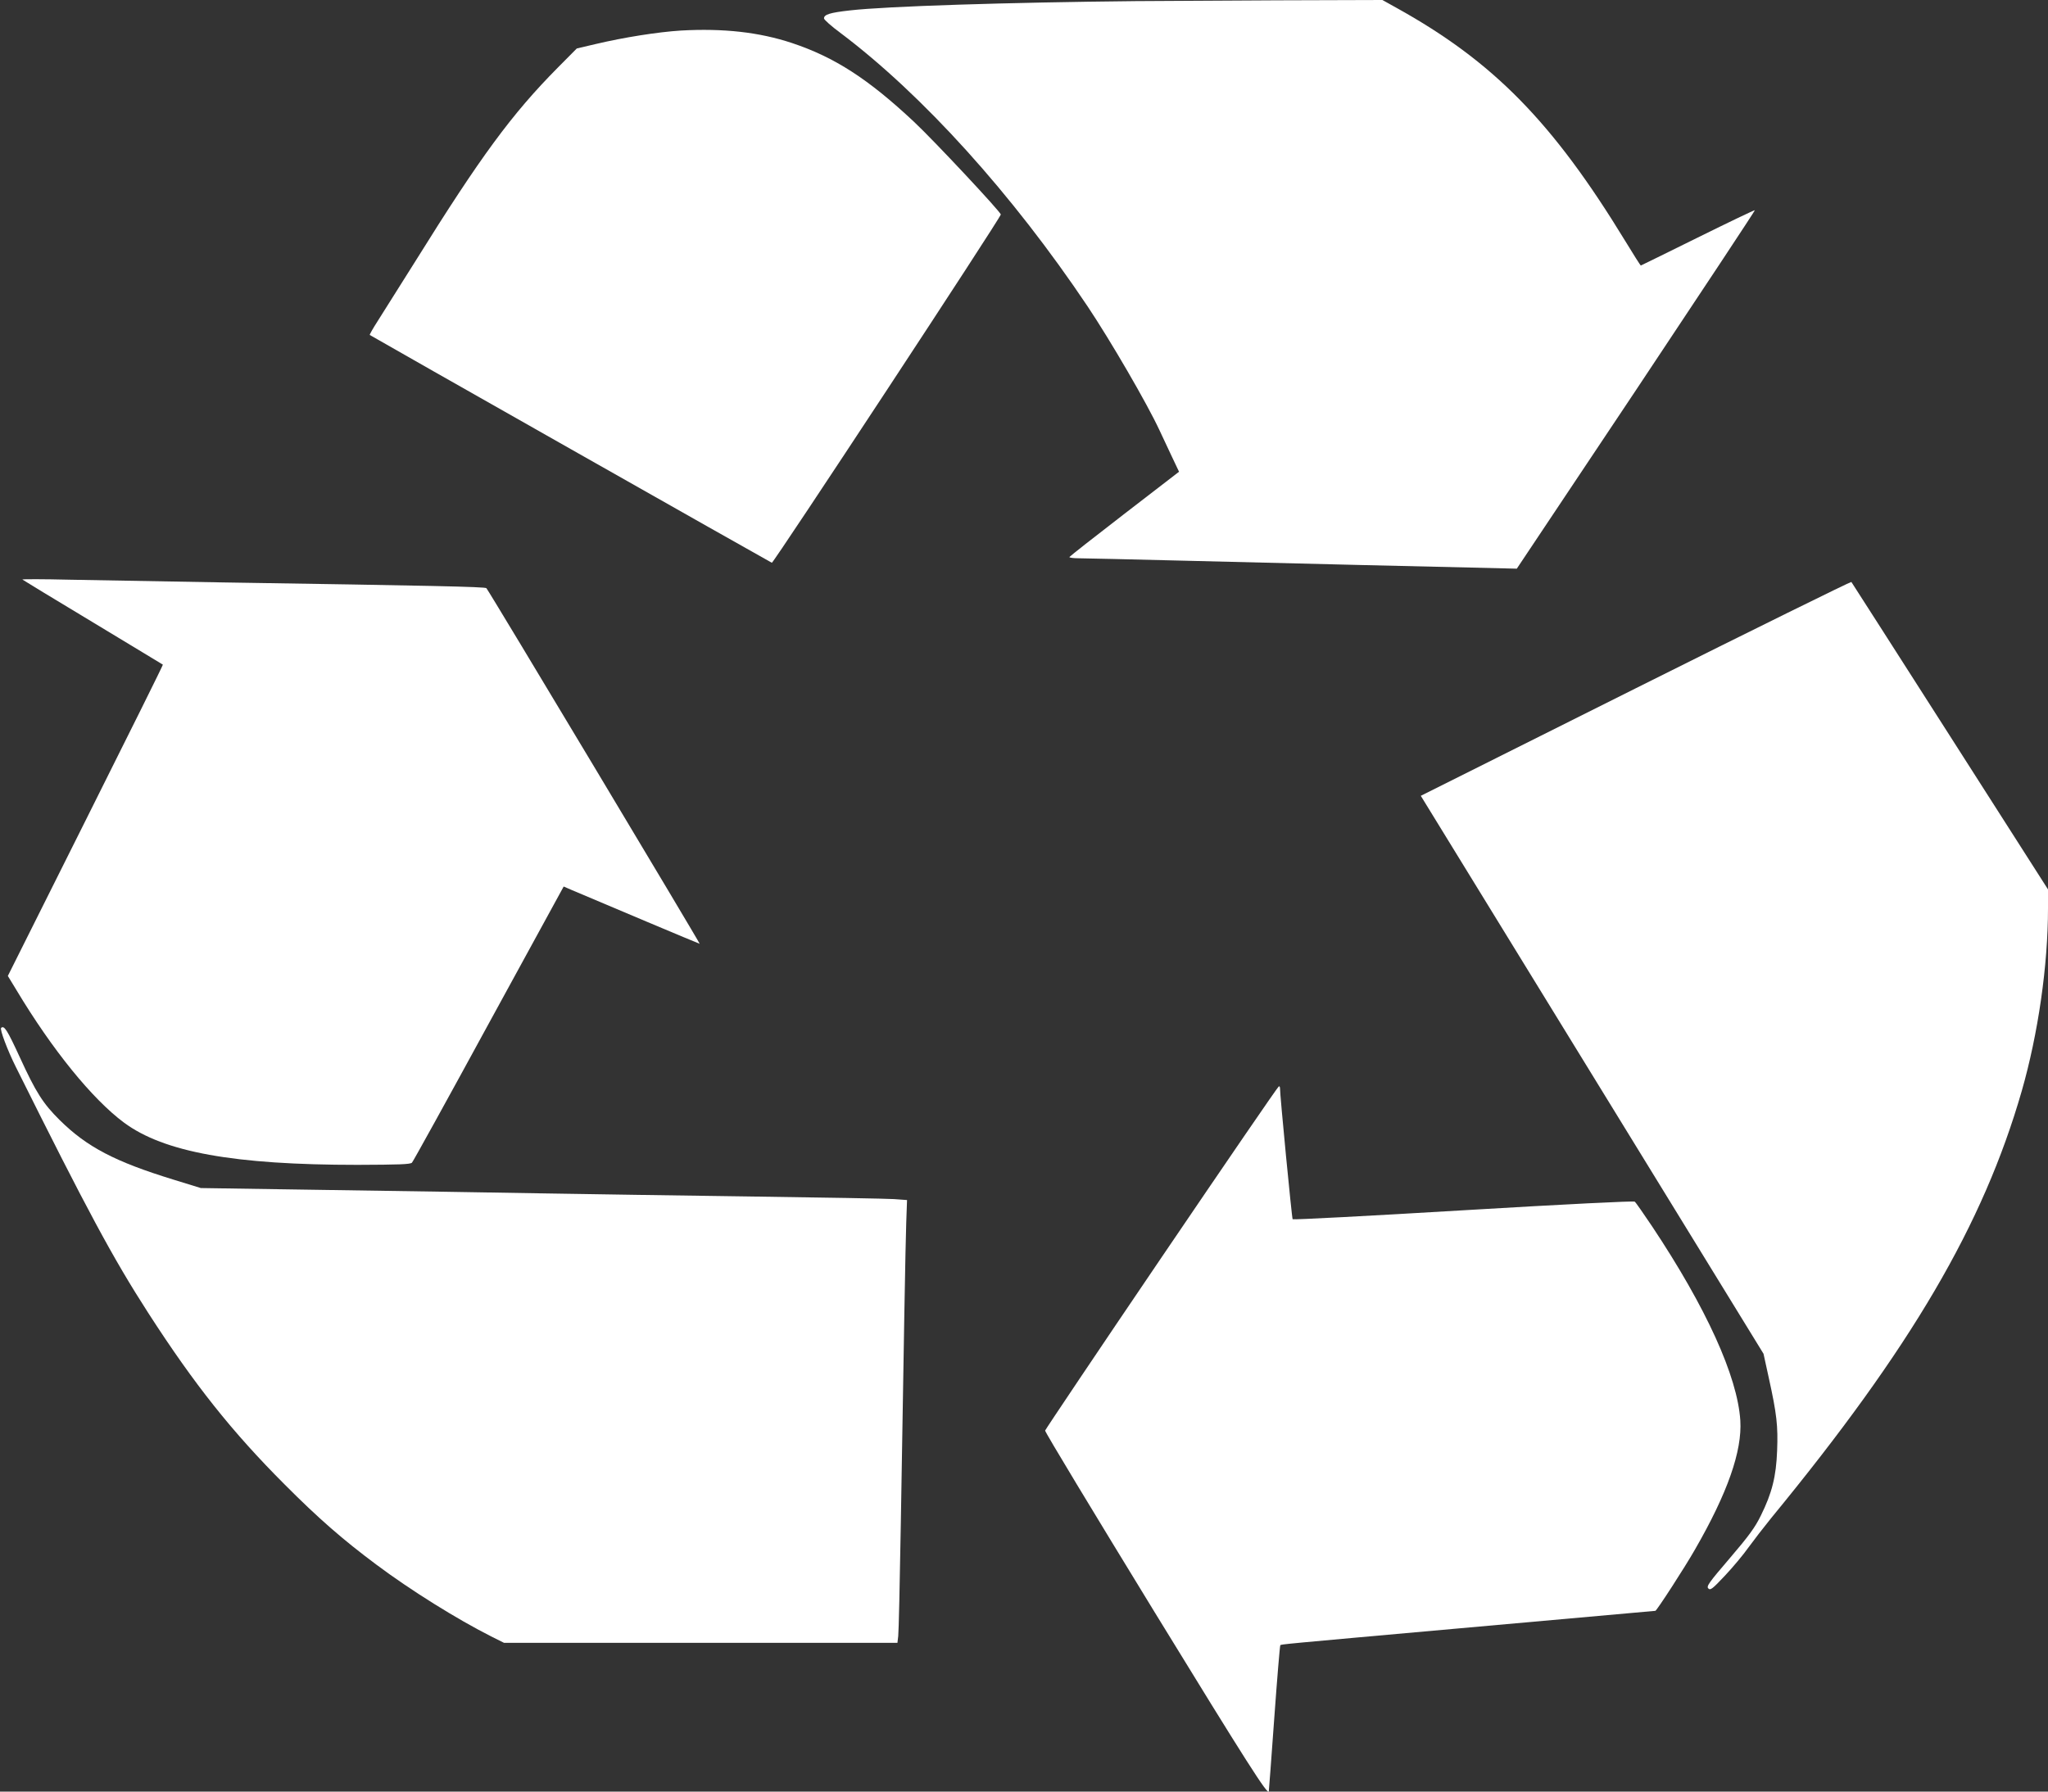
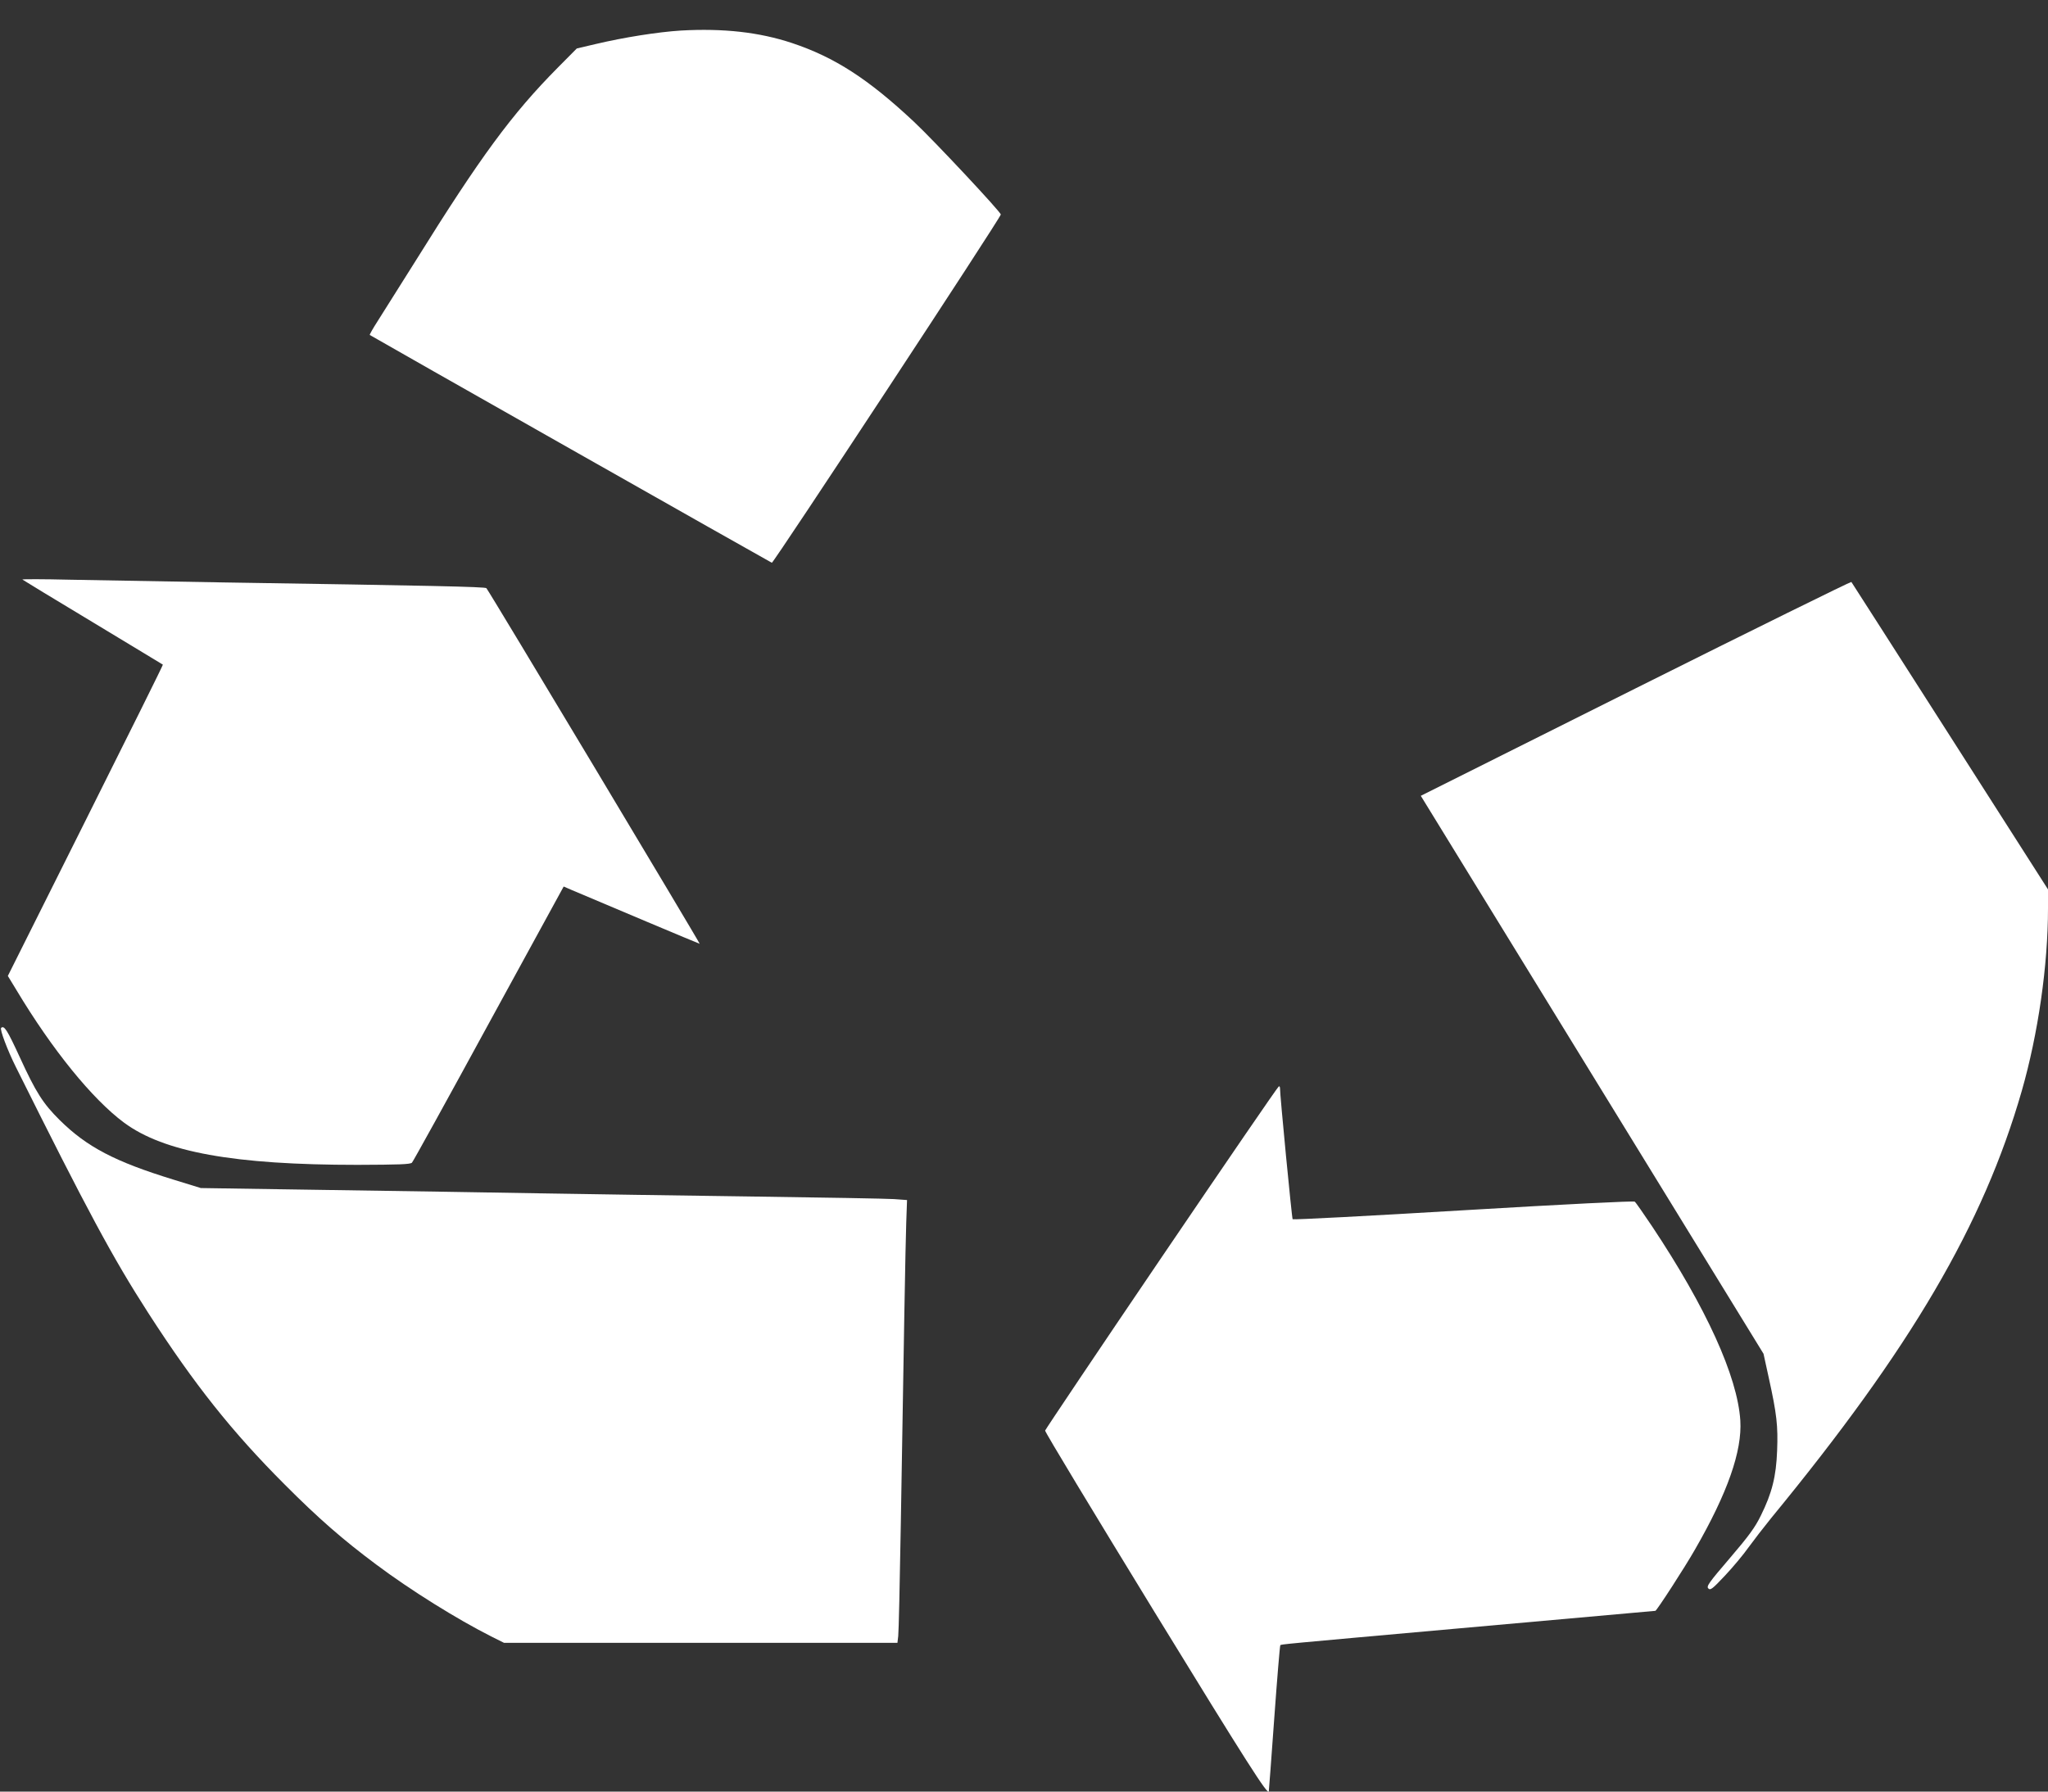
<svg xmlns="http://www.w3.org/2000/svg" version="1.0" width="1280pt" height="1120pt" viewBox="0 0 1280 1120" preserveAspectRatio="xMidYMid meet">
  <rect x="0" y="0" width="1280" height="1120" fill="#333333" stroke="none" />
  <g transform="translate(0,1120) scale(0.1,-0.1)" fill="#ffffff" stroke="none">
-     <path d="M7095 11193 c-797 -8 -1556 -32 -1782 -58 -127 -14 -163 -26 -163 -50 0 -8 46 -49 103 -91 514 -387 1074 -1007 1545 -1710 143 -214 371 -606 449 -774 17 -36 51 -109 76 -162 l46 -97 -340 -262 c-187 -144 -342 -266 -345 -271 -3 -4 23 -8 58 -8 35 0 329 -7 653 -15 892 -22 1468 -36 1793 -43 l292 -7 746 1118 c410 616 744 1121 742 1123 -2 2 -163 -75 -357 -171 -194 -96 -355 -175 -356 -175 -2 0 -46 69 -97 153 -453 743 -824 1122 -1430 1458 l-88 49 -658 -2 c-361 -2 -760 -4 -887 -5z" />
    <path d="M4255 11009 c-142 -9 -354 -42 -535 -85 l-115 -27 -120 -121 c-286 -289 -481 -554 -887 -1206 -102 -162 -209 -332 -238 -378 -29 -45 -51 -84 -49 -86 12 -9 2504 -1421 2513 -1424 11 -2 1431 2158 1431 2177 0 16 -419 464 -543 580 -285 267 -495 403 -762 492 -205 68 -429 93 -695 78z" />
    <path d="M140 7577 c3 -3 201 -123 440 -267 239 -144 436 -264 438 -265 2 -2 -216 -440 -483 -974 l-486 -972 53 -87 c224 -374 475 -683 673 -830 250 -185 689 -264 1459 -264 259 1 332 3 341 14 7 7 223 398 480 870 l468 856 46 -20 c183 -78 800 -338 804 -338 5 0 -1318 2208 -1333 2223 -8 9 -347 16 -1645 36 -363 6 -795 14 -960 17 -165 4 -298 4 -295 1z" />
    <path d="M10223 6897 l-1343 -672 1071 -1744 1071 -1744 33 -151 c50 -226 58 -301 52 -455 -6 -161 -32 -265 -102 -406 -35 -72 -74 -126 -193 -265 -133 -155 -148 -177 -135 -190 13 -13 25 -4 104 80 49 52 115 131 146 175 32 44 96 127 143 185 875 1065 1325 1833 1566 2670 102 356 164 783 164 1143 l0 117 -612 958 c-336 526 -614 960 -617 964 -3 3 -610 -296 -1348 -665z" />
    <path d="M7 4774 c-9 -9 39 -138 92 -244 447 -898 606 -1194 829 -1540 287 -445 523 -742 852 -1071 210 -211 364 -345 572 -500 215 -161 506 -342 718 -449 l80 -40 1229 0 1230 0 5 43 c3 23 10 337 16 697 19 1160 29 1742 34 1887 l5 141 -82 6 c-45 3 -442 10 -882 16 -440 6 -1041 15 -1335 20 -294 5 -890 15 -1325 21 l-790 12 -172 53 c-364 112 -539 203 -710 372 -104 103 -149 174 -248 390 -80 174 -99 204 -118 186z" />
    <path d="M7260 3340 c-399 -588 -726 -1076 -728 -1083 -2 -8 306 -517 683 -1133 578 -943 712 -1153 715 -1122 1 2 16 207 34 455 18 249 35 455 38 458 6 6 -5 5 1113 105 495 44 973 87 1063 95 89 8 165 15 168 15 8 0 185 273 248 384 203 352 295 615 283 806 -18 276 -213 705 -551 1213 -54 80 -102 150 -109 155 -7 5 -417 -15 -1072 -54 -583 -35 -1062 -60 -1066 -56 -5 6 -80 783 -79 820 0 6 -3 12 -7 11 -5 0 -334 -481 -733 -1069z" />
  </g>
</svg>